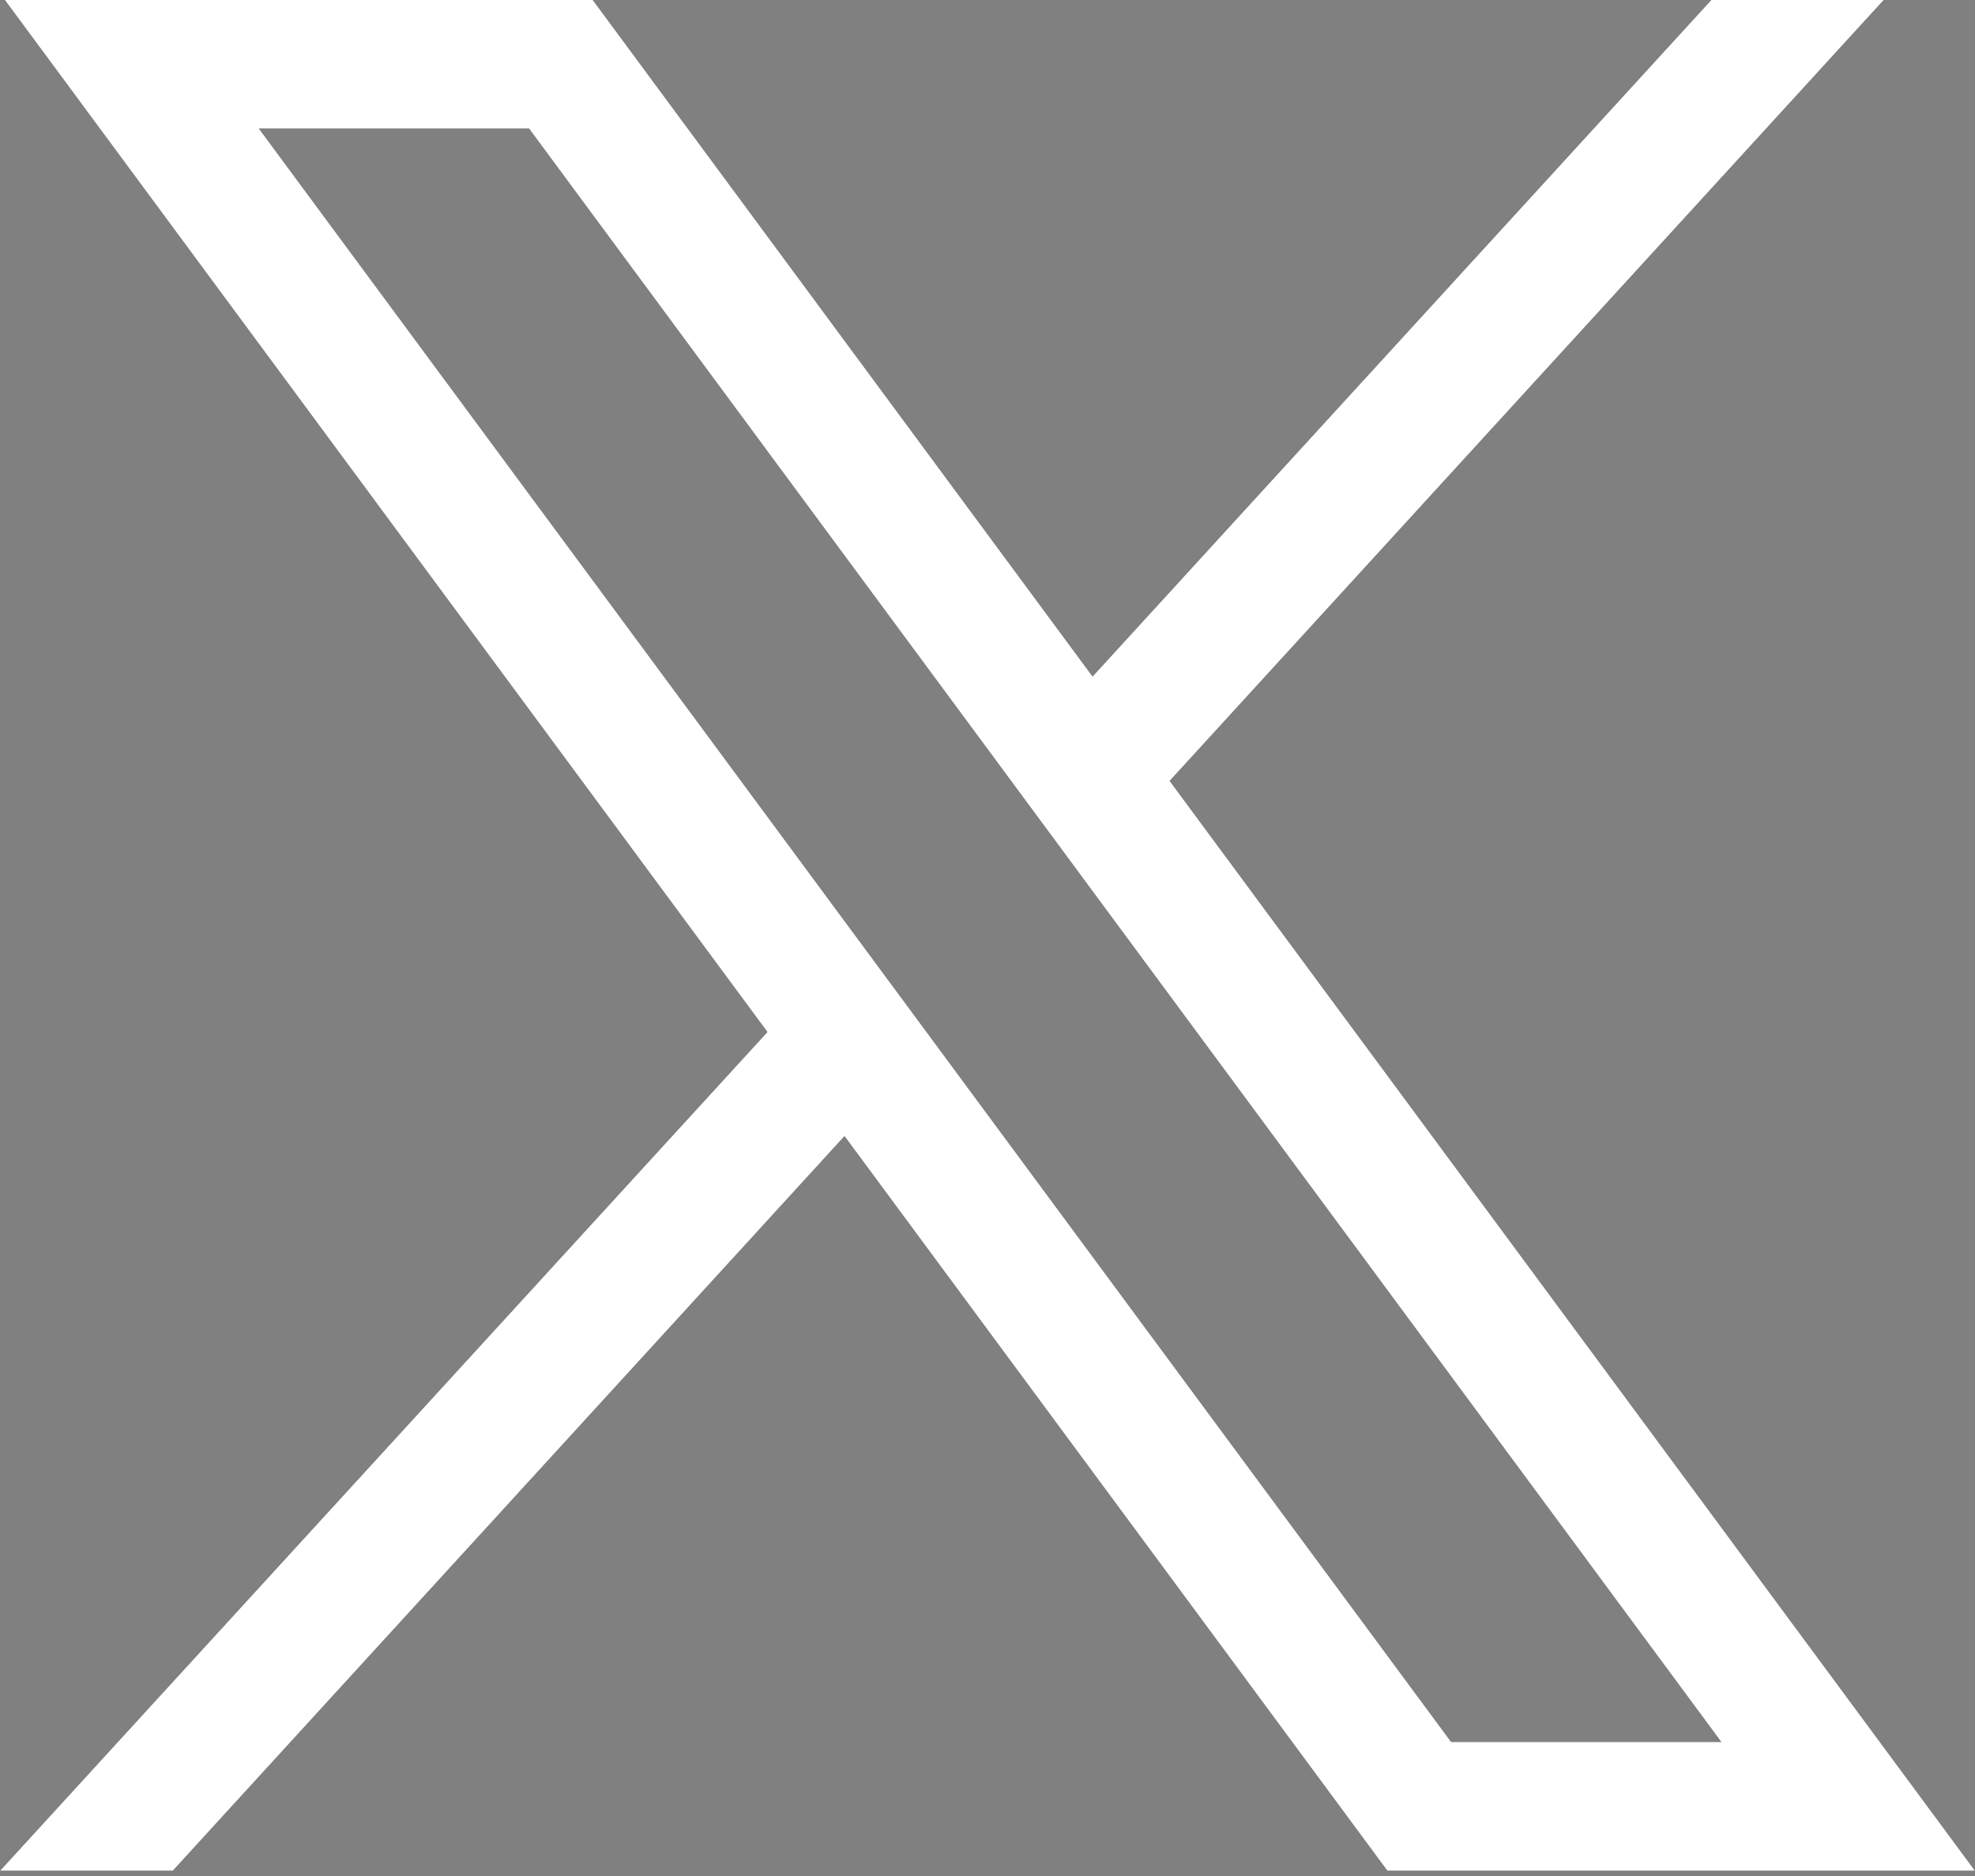
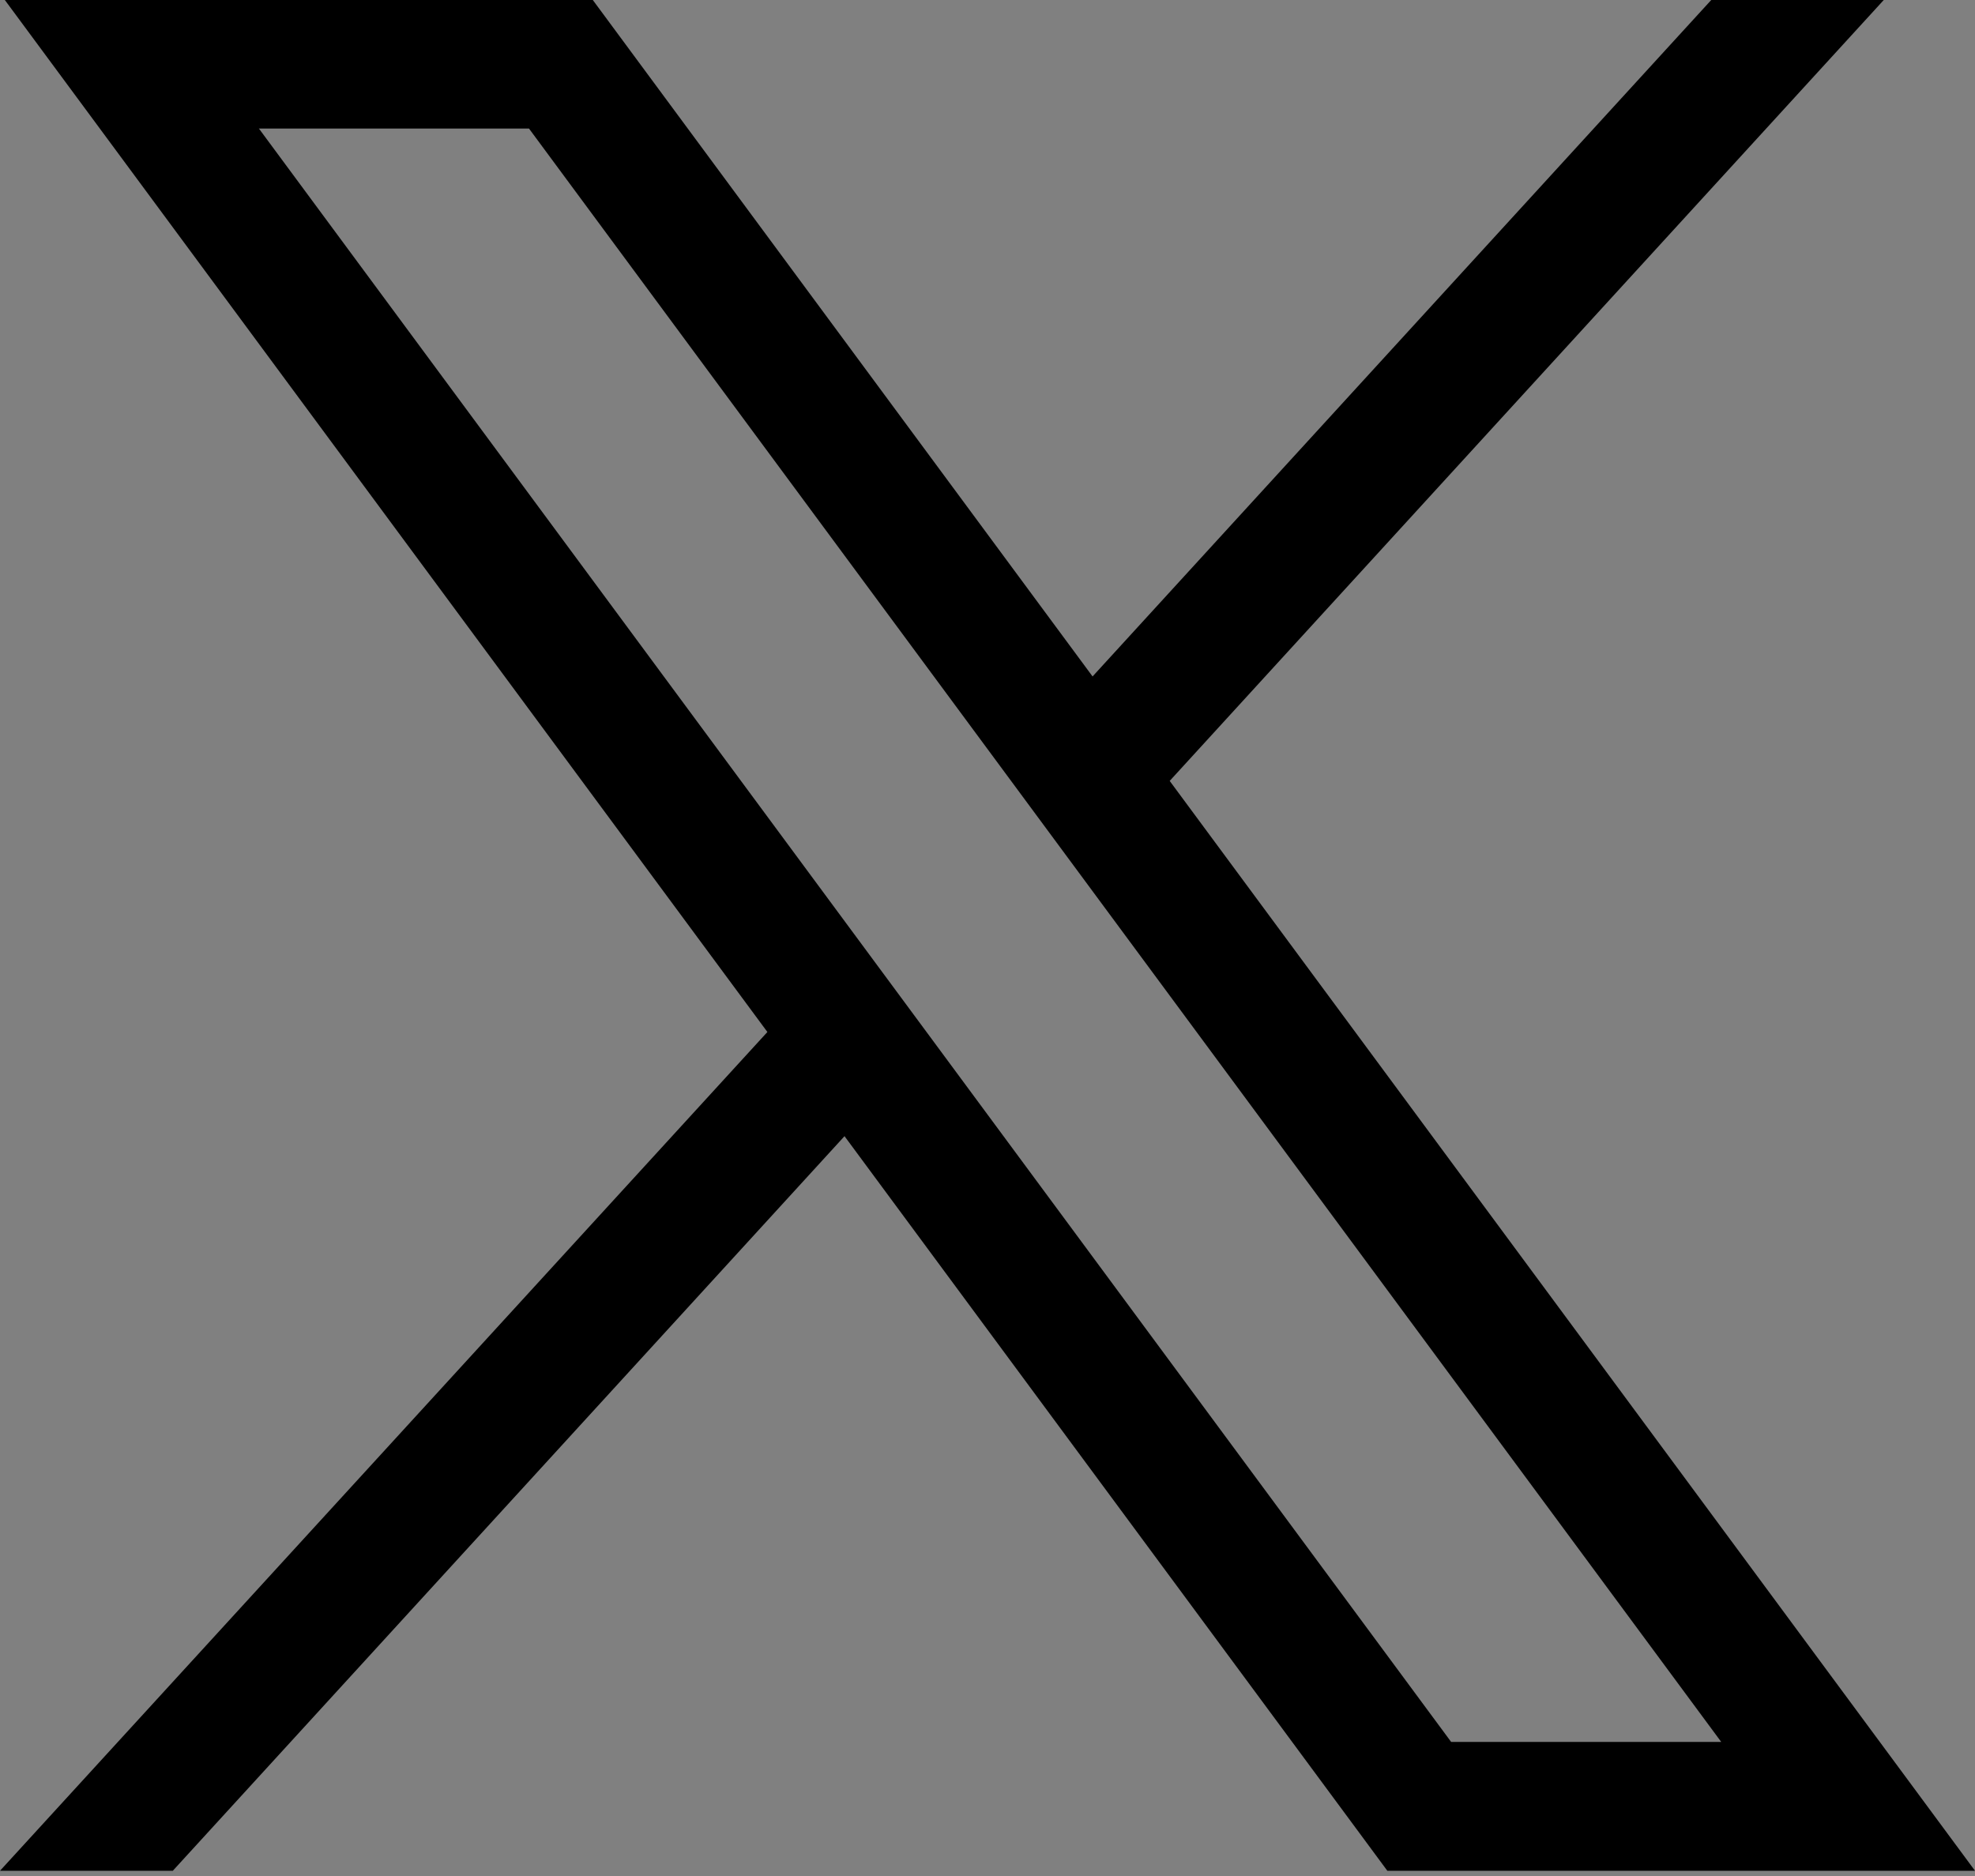
<svg xmlns="http://www.w3.org/2000/svg" width="20" height="19" viewBox="0 0 20 19" fill="none">
  <rect x="0" y="0" width="20" height="19" fill="#808080" stroke="none" />
  <path d="M0.049 0L7.771 10.452L0 18.947H1.75L8.552 11.507L14.049 18.947H20L11.845 7.909L19.076 0H17.329L11.064 6.851L6.003 0H0.049ZM2.622 1.302H5.357L17.43 17.642H14.695L2.622 1.302Z" fill="black" />
-   <path d="M0.049 0L7.771 10.452L0 18.947H1.75L8.552 11.507L14.049 18.947H20L11.845 7.909L19.076 0H17.329L11.064 6.851L6.003 0H0.049ZM2.622 1.302H5.357L17.43 17.642H14.695L2.622 1.302Z" fill="white" />
</svg>